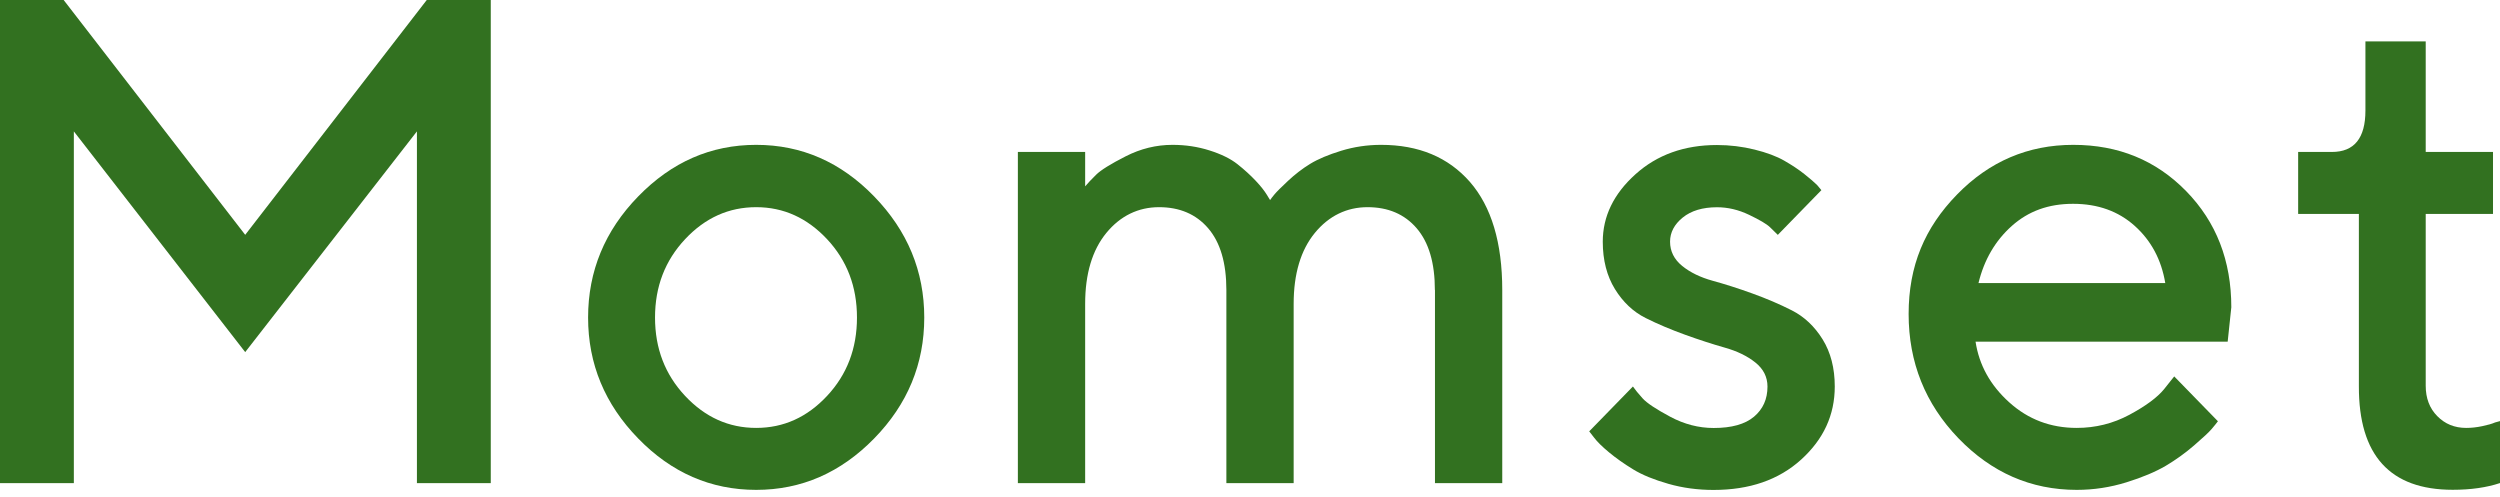
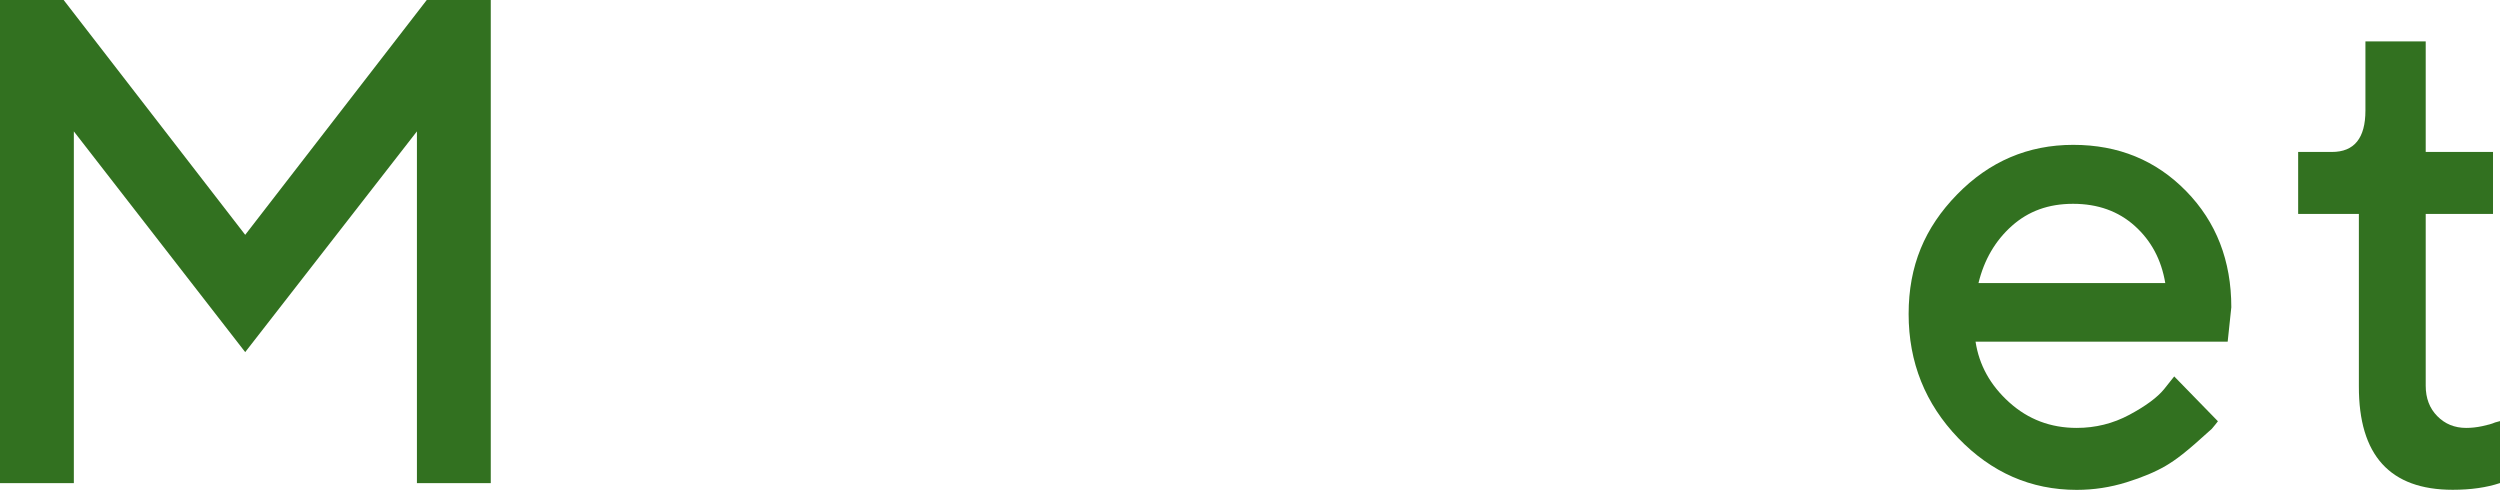
<svg xmlns="http://www.w3.org/2000/svg" width="307" height="61" viewBox="0 0 307 61" fill="none">
  <path d="M52.406 0H60.266V59.328H51.198V16.134L30.111 43.239L9.068 16.134V59.328H0V0H7.816L30.111 28.837L52.406 0Z" fill="#327120" />
-   <path d="M78.369 24.123C82.473 19.9 87.296 17.788 92.859 17.788C98.421 17.788 103.255 19.9 107.348 24.123C111.441 28.346 113.499 33.296 113.499 38.994C113.499 44.693 111.452 49.642 107.348 53.843C103.244 58.044 98.421 60.156 92.859 60.156C87.296 60.156 82.462 58.055 78.369 53.843C74.265 49.631 72.218 44.681 72.218 38.994C72.218 33.307 74.265 28.335 78.369 24.123ZM101.567 29.374C99.118 26.76 96.222 25.441 92.859 25.441C89.495 25.441 86.588 26.749 84.128 29.374C81.668 32 80.437 35.195 80.437 38.994C80.437 42.793 81.668 45.989 84.128 48.614C86.588 51.24 89.495 52.547 92.859 52.547C96.222 52.547 99.118 51.24 101.567 48.614C104.017 45.989 105.236 42.793 105.236 38.994C105.236 35.195 104.017 32 101.567 29.374Z" fill="#327120" />
-   <path d="M176.203 35.62C176.203 32.279 175.452 29.754 173.96 28.022C172.469 26.291 170.455 25.441 167.93 25.441C165.404 25.441 163.194 26.492 161.463 28.603C159.732 30.715 158.861 33.62 158.861 37.318V59.329H150.599V35.62C150.599 32.279 149.848 29.754 148.356 28.022C146.865 26.291 144.851 25.441 142.325 25.441C139.8 25.441 137.59 26.492 135.859 28.603C134.128 30.715 133.257 33.62 133.257 37.318V59.329H124.994V18.66H133.257V22.883C133.584 22.492 134.03 22.023 134.607 21.453C135.184 20.883 136.392 20.134 138.232 19.196C140.072 18.257 141.988 17.788 143.98 17.788C145.569 17.788 147.072 18.011 148.519 18.47C149.967 18.928 151.11 19.486 151.97 20.168C152.83 20.849 153.571 21.531 154.213 22.212C154.855 22.894 155.291 23.464 155.563 23.911L155.966 24.57C156.074 24.402 156.26 24.168 156.51 23.866C156.76 23.564 157.315 23.006 158.165 22.212C159.014 21.419 159.917 20.715 160.886 20.123C161.855 19.531 163.129 18.995 164.696 18.514C166.264 18.034 167.897 17.788 169.595 17.788C174.222 17.788 177.847 19.308 180.503 22.335C183.148 25.374 184.477 29.799 184.477 35.62V59.329H176.214V35.62H176.203Z" fill="#327120" />
-   <path d="M218.31 28.837C218.092 28.613 217.776 28.311 217.362 27.909C216.949 27.507 216.089 27.004 214.782 26.378C213.476 25.753 212.17 25.451 210.853 25.451C209.078 25.451 207.674 25.876 206.64 26.714C205.605 27.552 205.083 28.546 205.083 29.674C205.083 30.859 205.584 31.853 206.574 32.658C207.565 33.462 208.817 34.065 210.319 34.479C211.821 34.892 213.443 35.406 215.174 36.032C216.905 36.657 218.538 37.35 220.051 38.121C221.565 38.892 222.827 40.077 223.818 41.674C224.809 43.272 225.309 45.205 225.309 47.462C225.309 50.97 223.927 53.953 221.173 56.445C218.418 58.936 214.837 60.165 210.428 60.165C208.49 60.165 206.65 59.92 204.887 59.417C203.123 58.914 201.686 58.333 200.554 57.64C199.422 56.948 198.442 56.255 197.593 55.551C196.744 54.847 196.134 54.244 195.764 53.752L195.155 52.97L200.522 47.462C200.794 47.853 201.186 48.333 201.708 48.914C202.231 49.495 203.363 50.244 205.094 51.171C206.825 52.099 208.61 52.557 210.439 52.557C212.638 52.557 214.293 52.099 215.392 51.171C216.492 50.244 217.047 49.015 217.047 47.473C217.047 46.289 216.546 45.305 215.555 44.512C214.565 43.719 213.313 43.115 211.81 42.691C210.308 42.266 208.686 41.741 206.955 41.116C205.224 40.49 203.591 39.808 202.078 39.049C200.565 38.289 199.302 37.105 198.312 35.496C197.321 33.887 196.82 31.943 196.82 29.686C196.82 26.568 198.159 23.809 200.826 21.407C203.493 19.004 206.835 17.809 210.842 17.809C212.431 17.809 213.966 17.999 215.457 18.367C216.949 18.736 218.168 19.194 219.104 19.73C220.04 20.267 220.868 20.814 221.586 21.384C222.305 21.954 222.816 22.401 223.143 22.725L223.666 23.351L218.299 28.859L218.31 28.837Z" fill="#327120" />
-   <path d="M242.598 41.955C243.034 44.827 244.405 47.307 246.735 49.407C249.065 51.508 251.819 52.547 255.019 52.547C257.327 52.547 259.483 52.011 261.486 50.938C263.489 49.865 264.904 48.815 265.742 47.798L266.994 46.223L272.361 51.731C272.198 51.955 271.947 52.257 271.61 52.659C271.272 53.061 270.554 53.731 269.454 54.681C268.355 55.631 267.19 56.469 265.949 57.206C264.708 57.932 263.108 58.614 261.127 59.228C259.145 59.843 257.12 60.156 255.019 60.156C249.402 60.156 244.558 58.033 240.486 53.81C236.415 49.575 234.379 44.491 234.379 38.559C234.379 32.626 236.36 27.955 240.323 23.888C244.286 19.822 249.043 17.788 254.595 17.788C260.147 17.788 264.763 19.687 268.464 23.475C272.165 27.263 274.005 32.022 274.005 37.732L273.559 41.955H242.598ZM247.051 27.743C245.026 29.553 243.654 31.888 242.958 34.76H265.895C265.416 31.888 264.164 29.553 262.15 27.743C260.136 25.933 257.61 25.028 254.573 25.028C251.536 25.028 249.086 25.933 247.051 27.743Z" fill="#327120" />
+   <path d="M242.598 41.955C243.034 44.827 244.405 47.307 246.735 49.407C249.065 51.508 251.819 52.547 255.019 52.547C257.327 52.547 259.483 52.011 261.486 50.938C263.489 49.865 264.904 48.815 265.742 47.798L266.994 46.223L272.361 51.731C272.198 51.955 271.947 52.257 271.61 52.659C268.355 55.631 267.19 56.469 265.949 57.206C264.708 57.932 263.108 58.614 261.127 59.228C259.145 59.843 257.12 60.156 255.019 60.156C249.402 60.156 244.558 58.033 240.486 53.81C236.415 49.575 234.379 44.491 234.379 38.559C234.379 32.626 236.36 27.955 240.323 23.888C244.286 19.822 249.043 17.788 254.595 17.788C260.147 17.788 264.763 19.687 268.464 23.475C272.165 27.263 274.005 32.022 274.005 37.732L273.559 41.955H242.598ZM247.051 27.743C245.026 29.553 243.654 31.888 242.958 34.76H265.895C265.416 31.888 264.164 29.553 262.15 27.743C260.136 25.933 257.61 25.028 254.573 25.028C251.536 25.028 249.086 25.933 247.051 27.743Z" fill="#327120" />
  <path d="M290.465 5.085H297.878V18.66H306.141V26.269H297.878V47.375C297.878 48.894 298.346 50.135 299.293 51.096C300.229 52.056 301.416 52.548 302.842 52.548C303.463 52.548 304.116 52.481 304.802 52.336C305.487 52.19 306.021 52.045 306.391 51.878L307.001 51.71V59.319C305.357 59.866 303.43 60.146 301.198 60.146C293.491 60.146 289.648 55.911 289.67 47.442V26.269H282.213V18.66H286.36C289.104 18.66 290.475 16.962 290.475 13.577V5.085H290.465Z" fill="#327120" />
</svg>